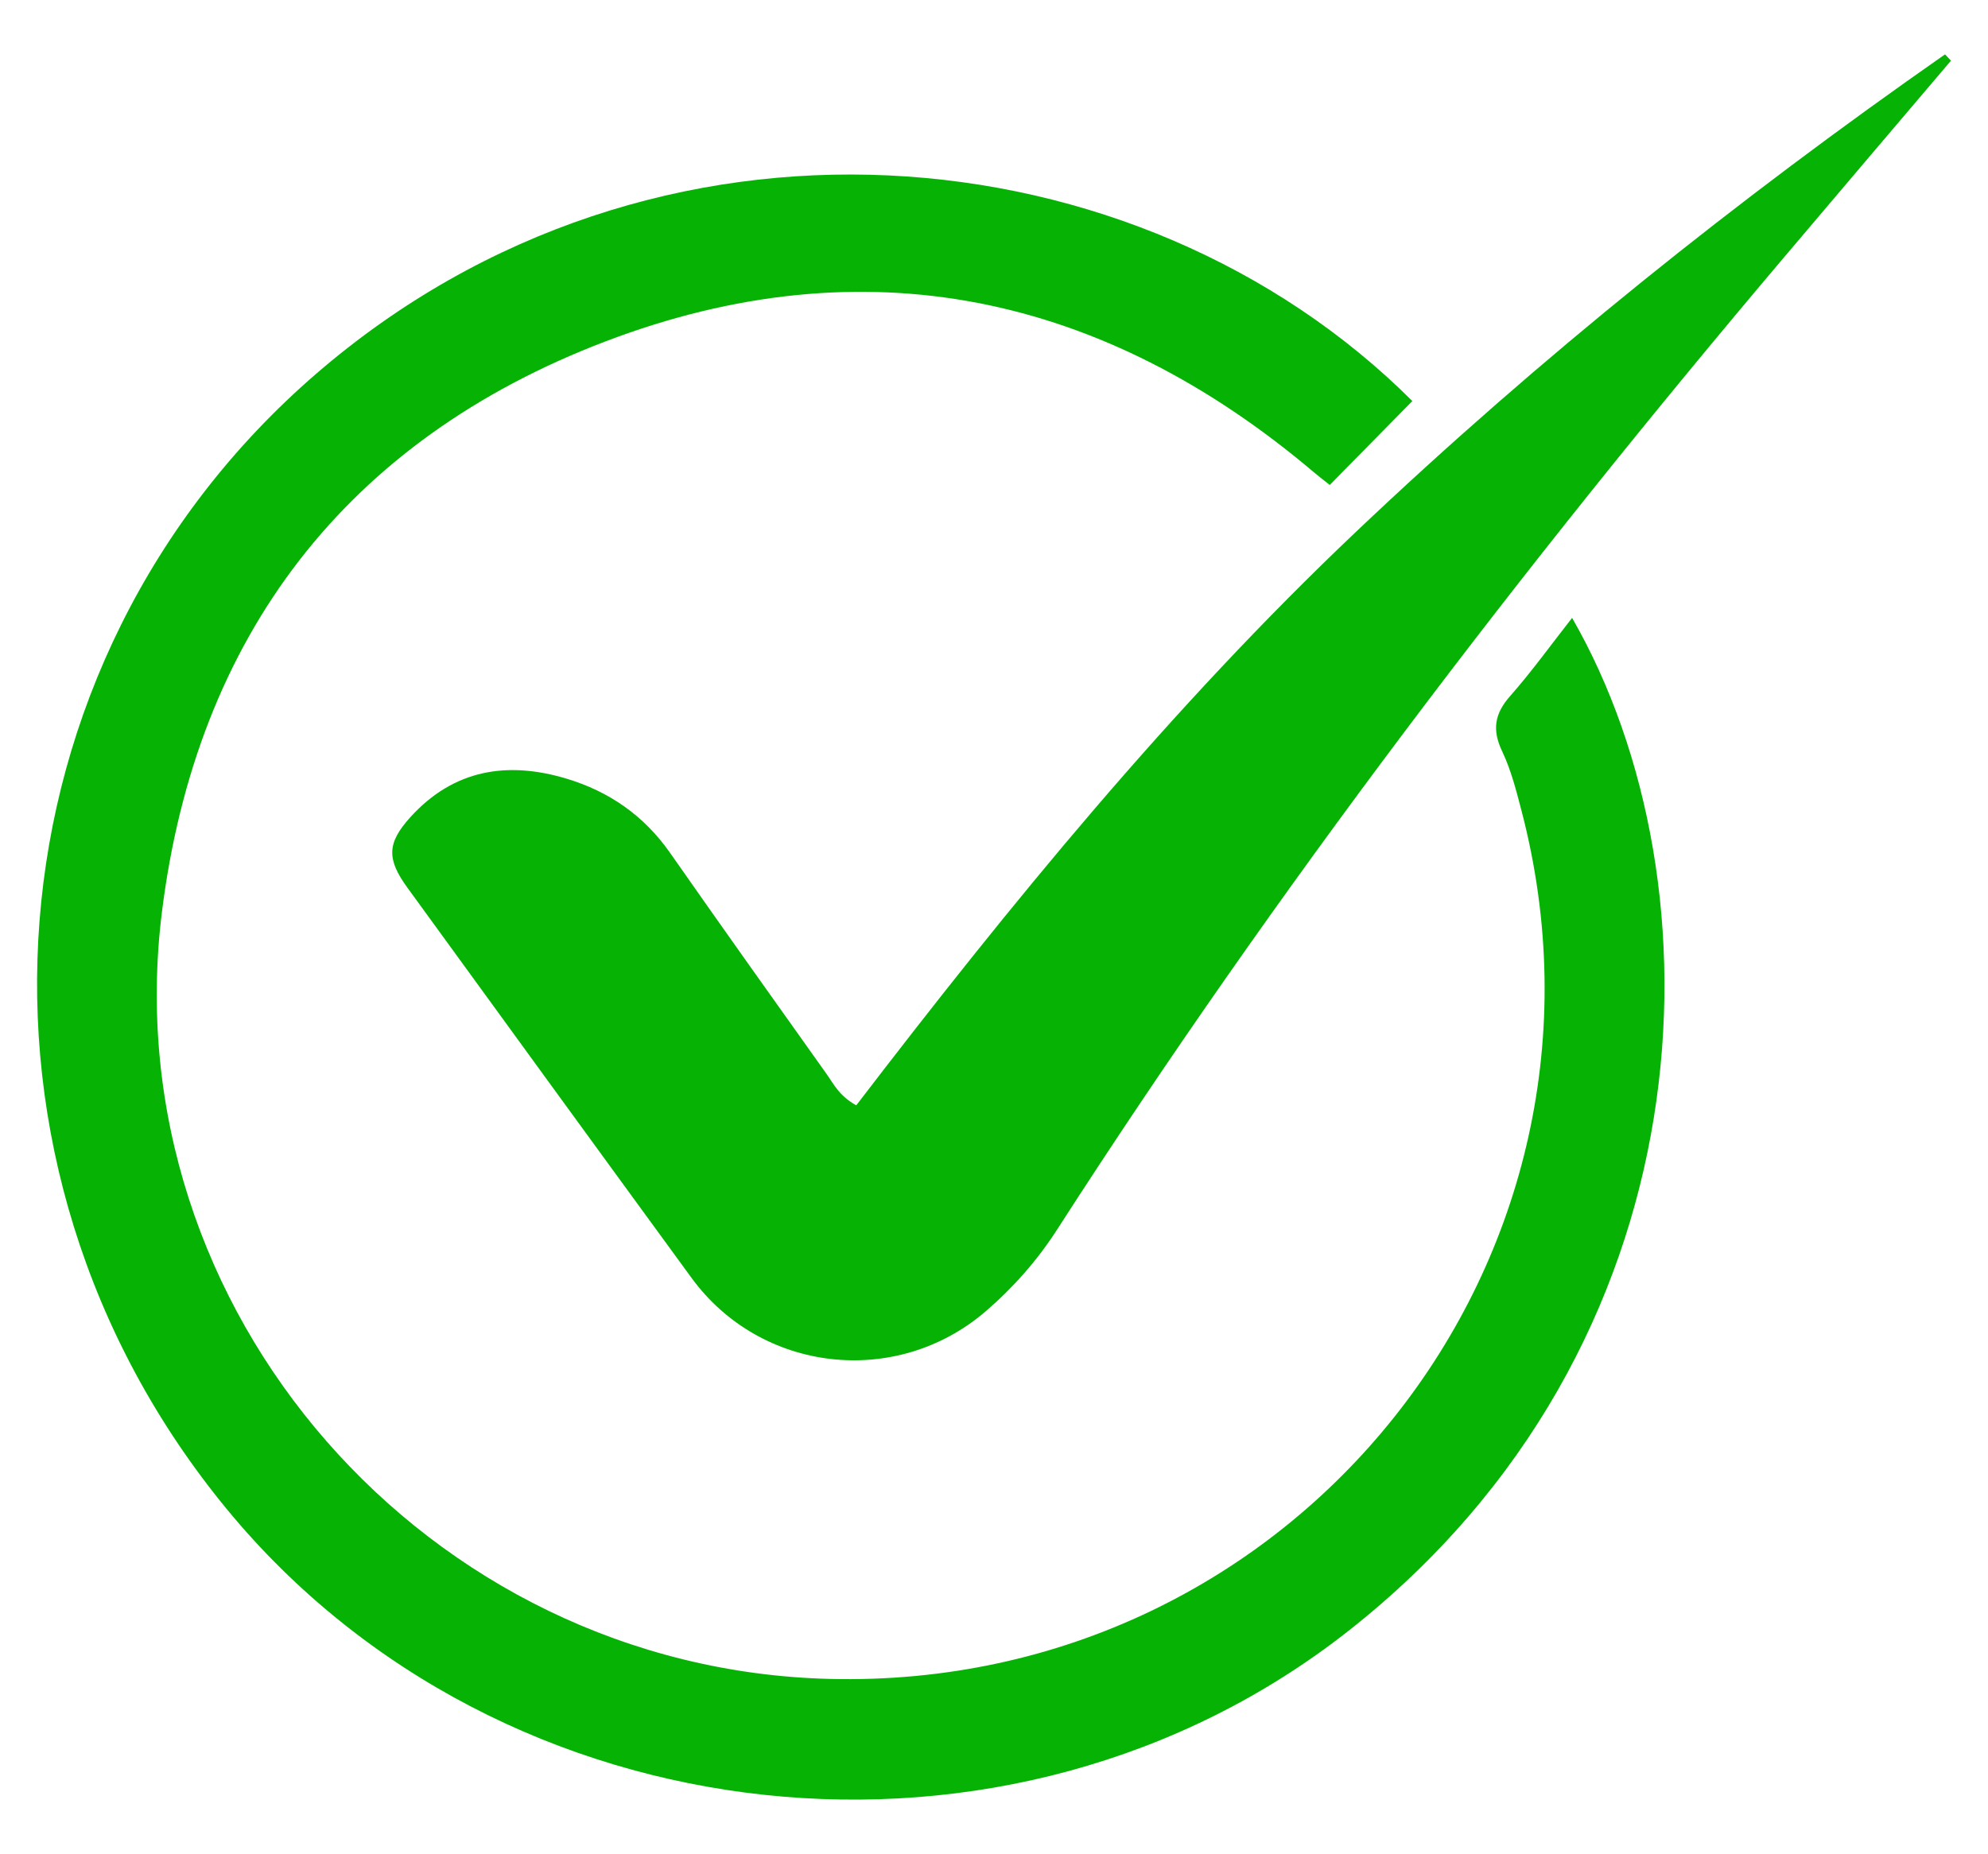
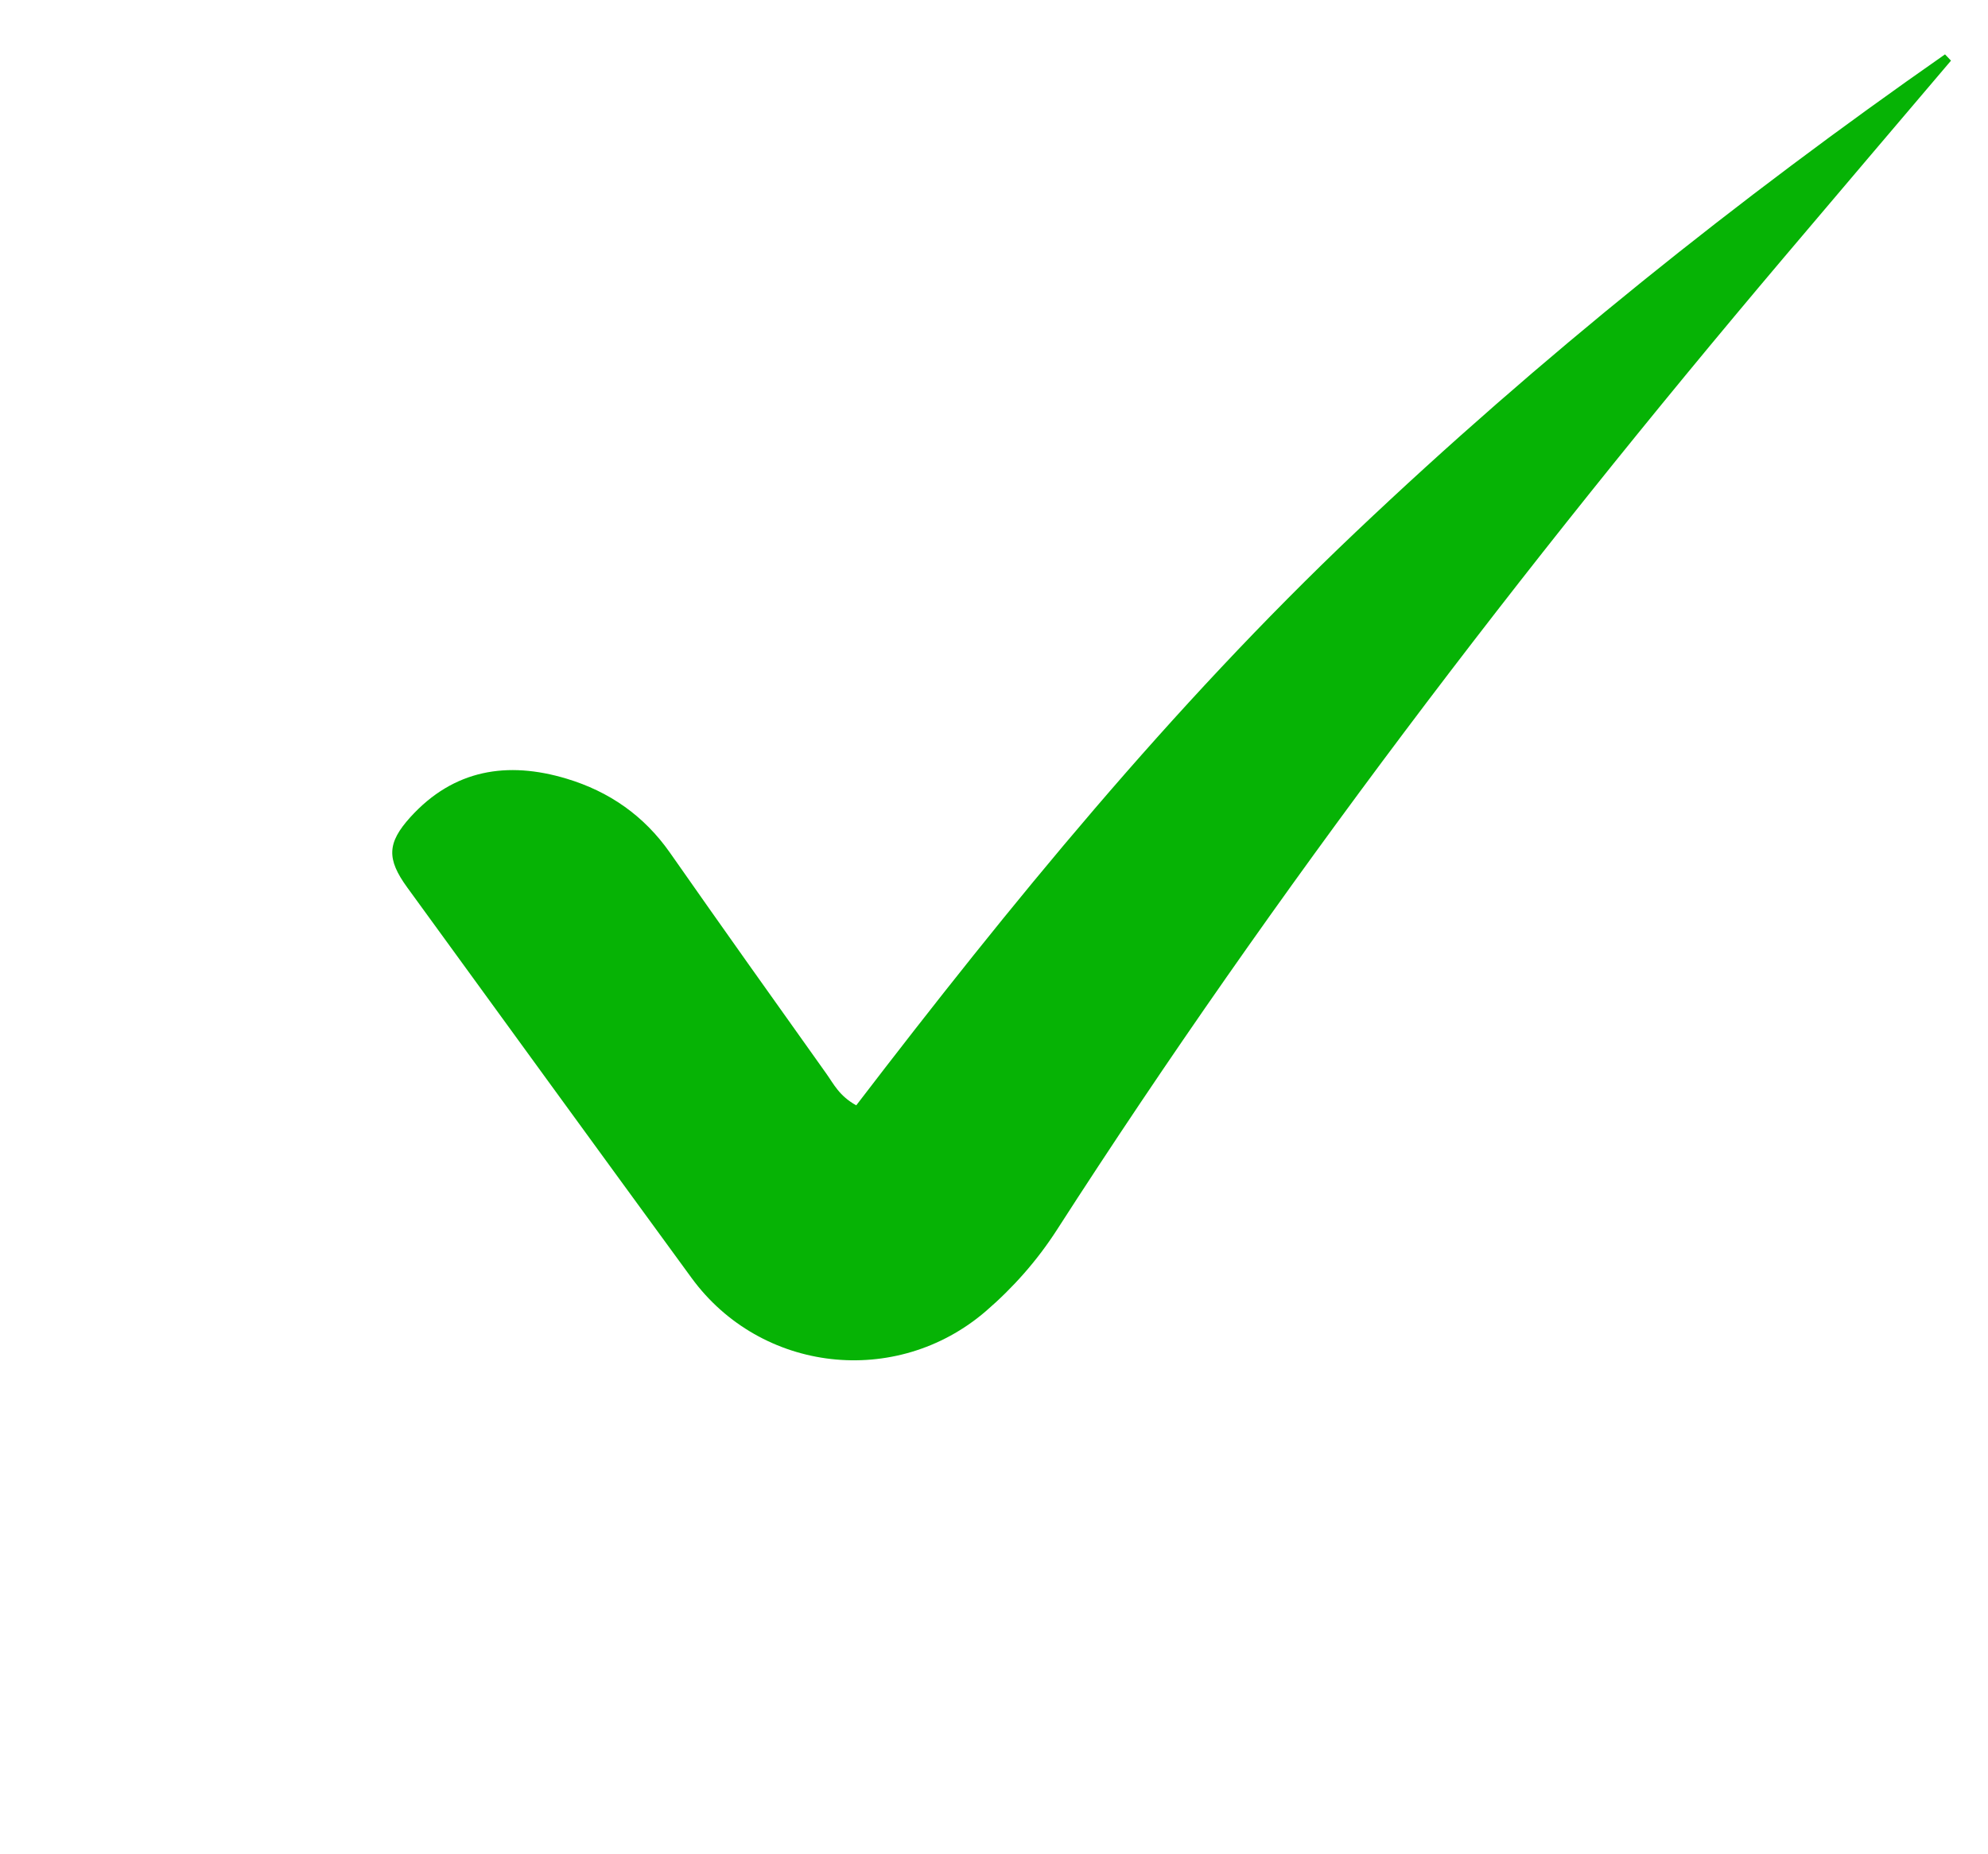
<svg xmlns="http://www.w3.org/2000/svg" version="1.1" id="Layer_1" x="0px" y="0px" viewBox="0 0 253 236" style="enable-background:new 0 0 253 236;" xml:space="preserve">
  <style type="text/css"> .st0{fill:#06B305;} </style>
  <g>
-     <path class="st0" d="M179.74,51.05c-3.56,3.61-6.97,7.08-10.51,10.68c-0.67-0.53-1.34-1.04-1.98-1.58 c-26.88-22.78-57.27-29.24-90.2-16.69c-33.03,12.59-52.09,37.56-56.45,72.69c-6.28,50.63,33.79,96.27,84.94,97.56 c59.28,1.5,103.06-53.47,88.07-110.6c-0.66-2.53-1.32-5.11-2.43-7.45c-1.3-2.72-1-4.78,0.99-7.04c2.78-3.15,5.24-6.58,7.9-9.97 c19.57,34.04,17.66,92.69-28.49,128.97c-43.02,33.82-107.72,26.91-142.65-15.44C-7.33,148.21-2.29,84.35,40.2,47.61 C83.28,10.35,144.95,16.31,179.74,51.05z" />
    <path class="st0" d="M108.97,140.7c19.64-25.65,40.05-50.66,63.56-72.97c23.44-22.24,48.56-42.34,75-60.81 c0.25,0.27,0.5,0.53,0.76,0.8c-7.13,8.4-14.27,16.78-21.38,25.19c-33.28,39.35-64.49,80.25-92.39,123.62 c-2.53,3.93-5.57,7.37-9.09,10.4c-11.38,9.77-28.6,7.81-37.42-4.26c-12.09-16.55-24.13-33.12-36.18-49.7 c-2.64-3.63-2.58-5.67,0.41-8.97c5.51-6.06,12.33-7.15,19.87-4.88c5.42,1.63,9.85,4.71,13.15,9.42 c6.59,9.42,13.25,18.79,19.92,28.15C106.09,137.97,106.8,139.5,108.97,140.7z" />
  </g>
</svg>